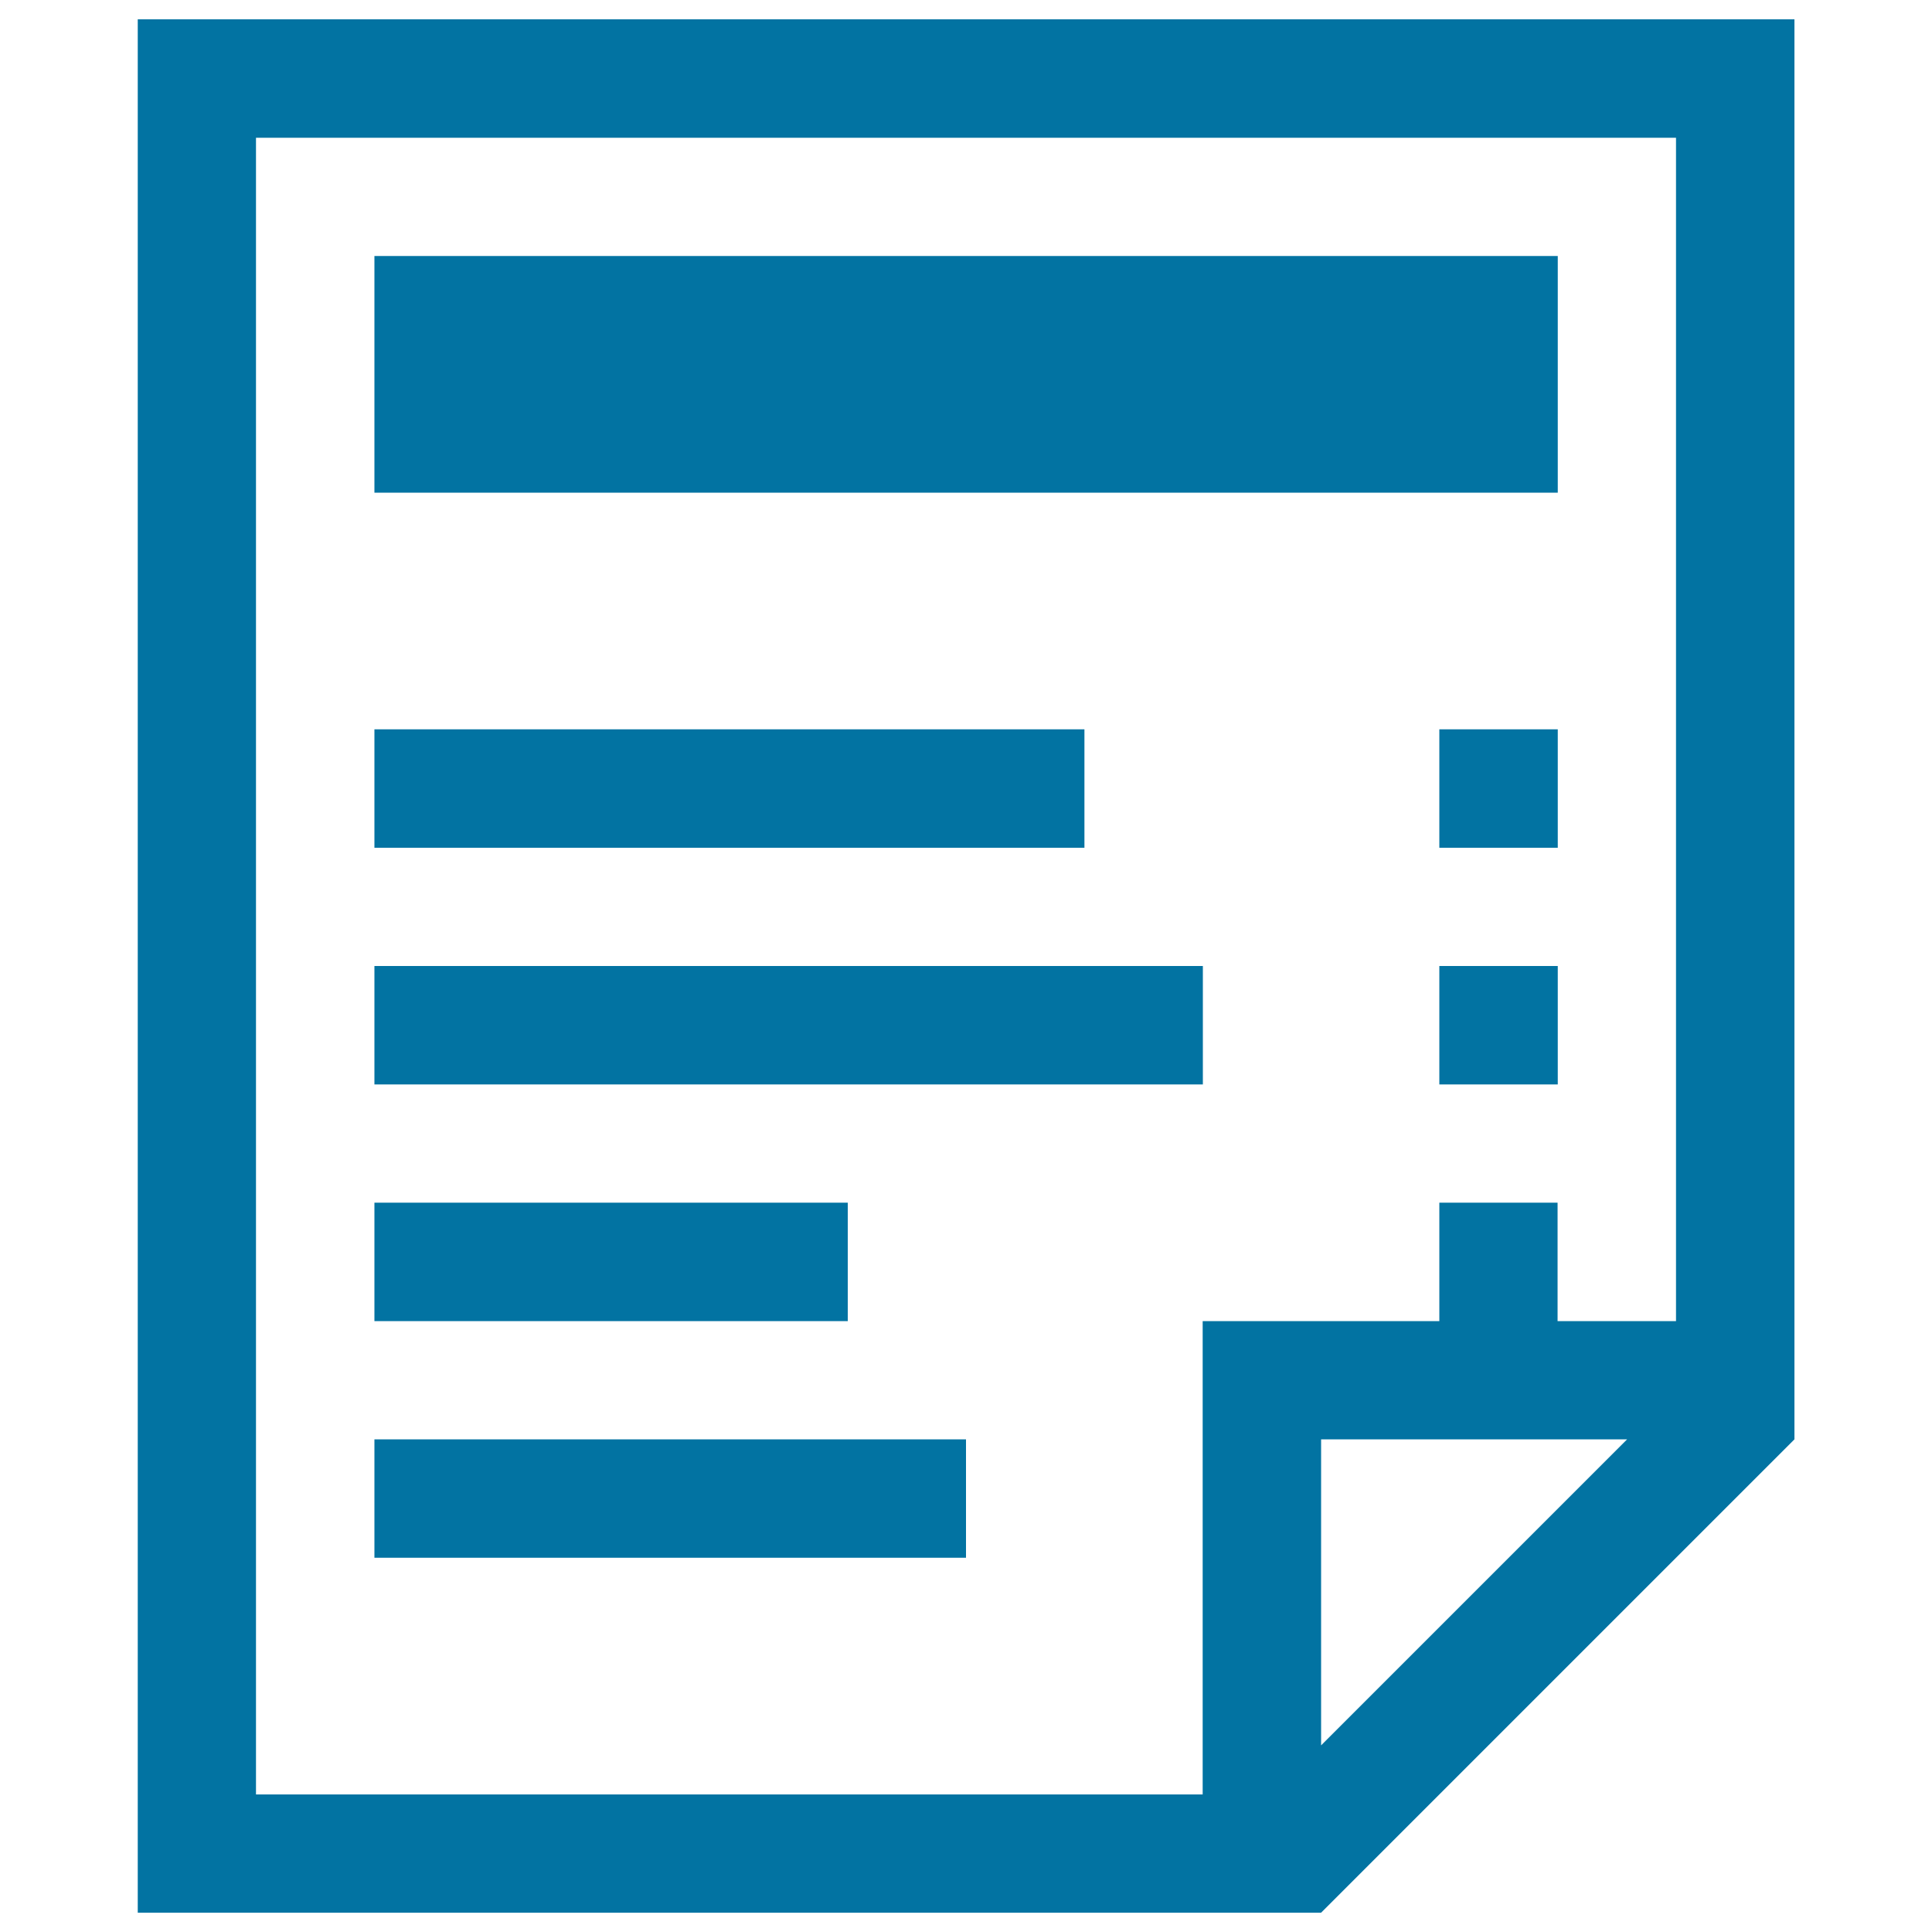
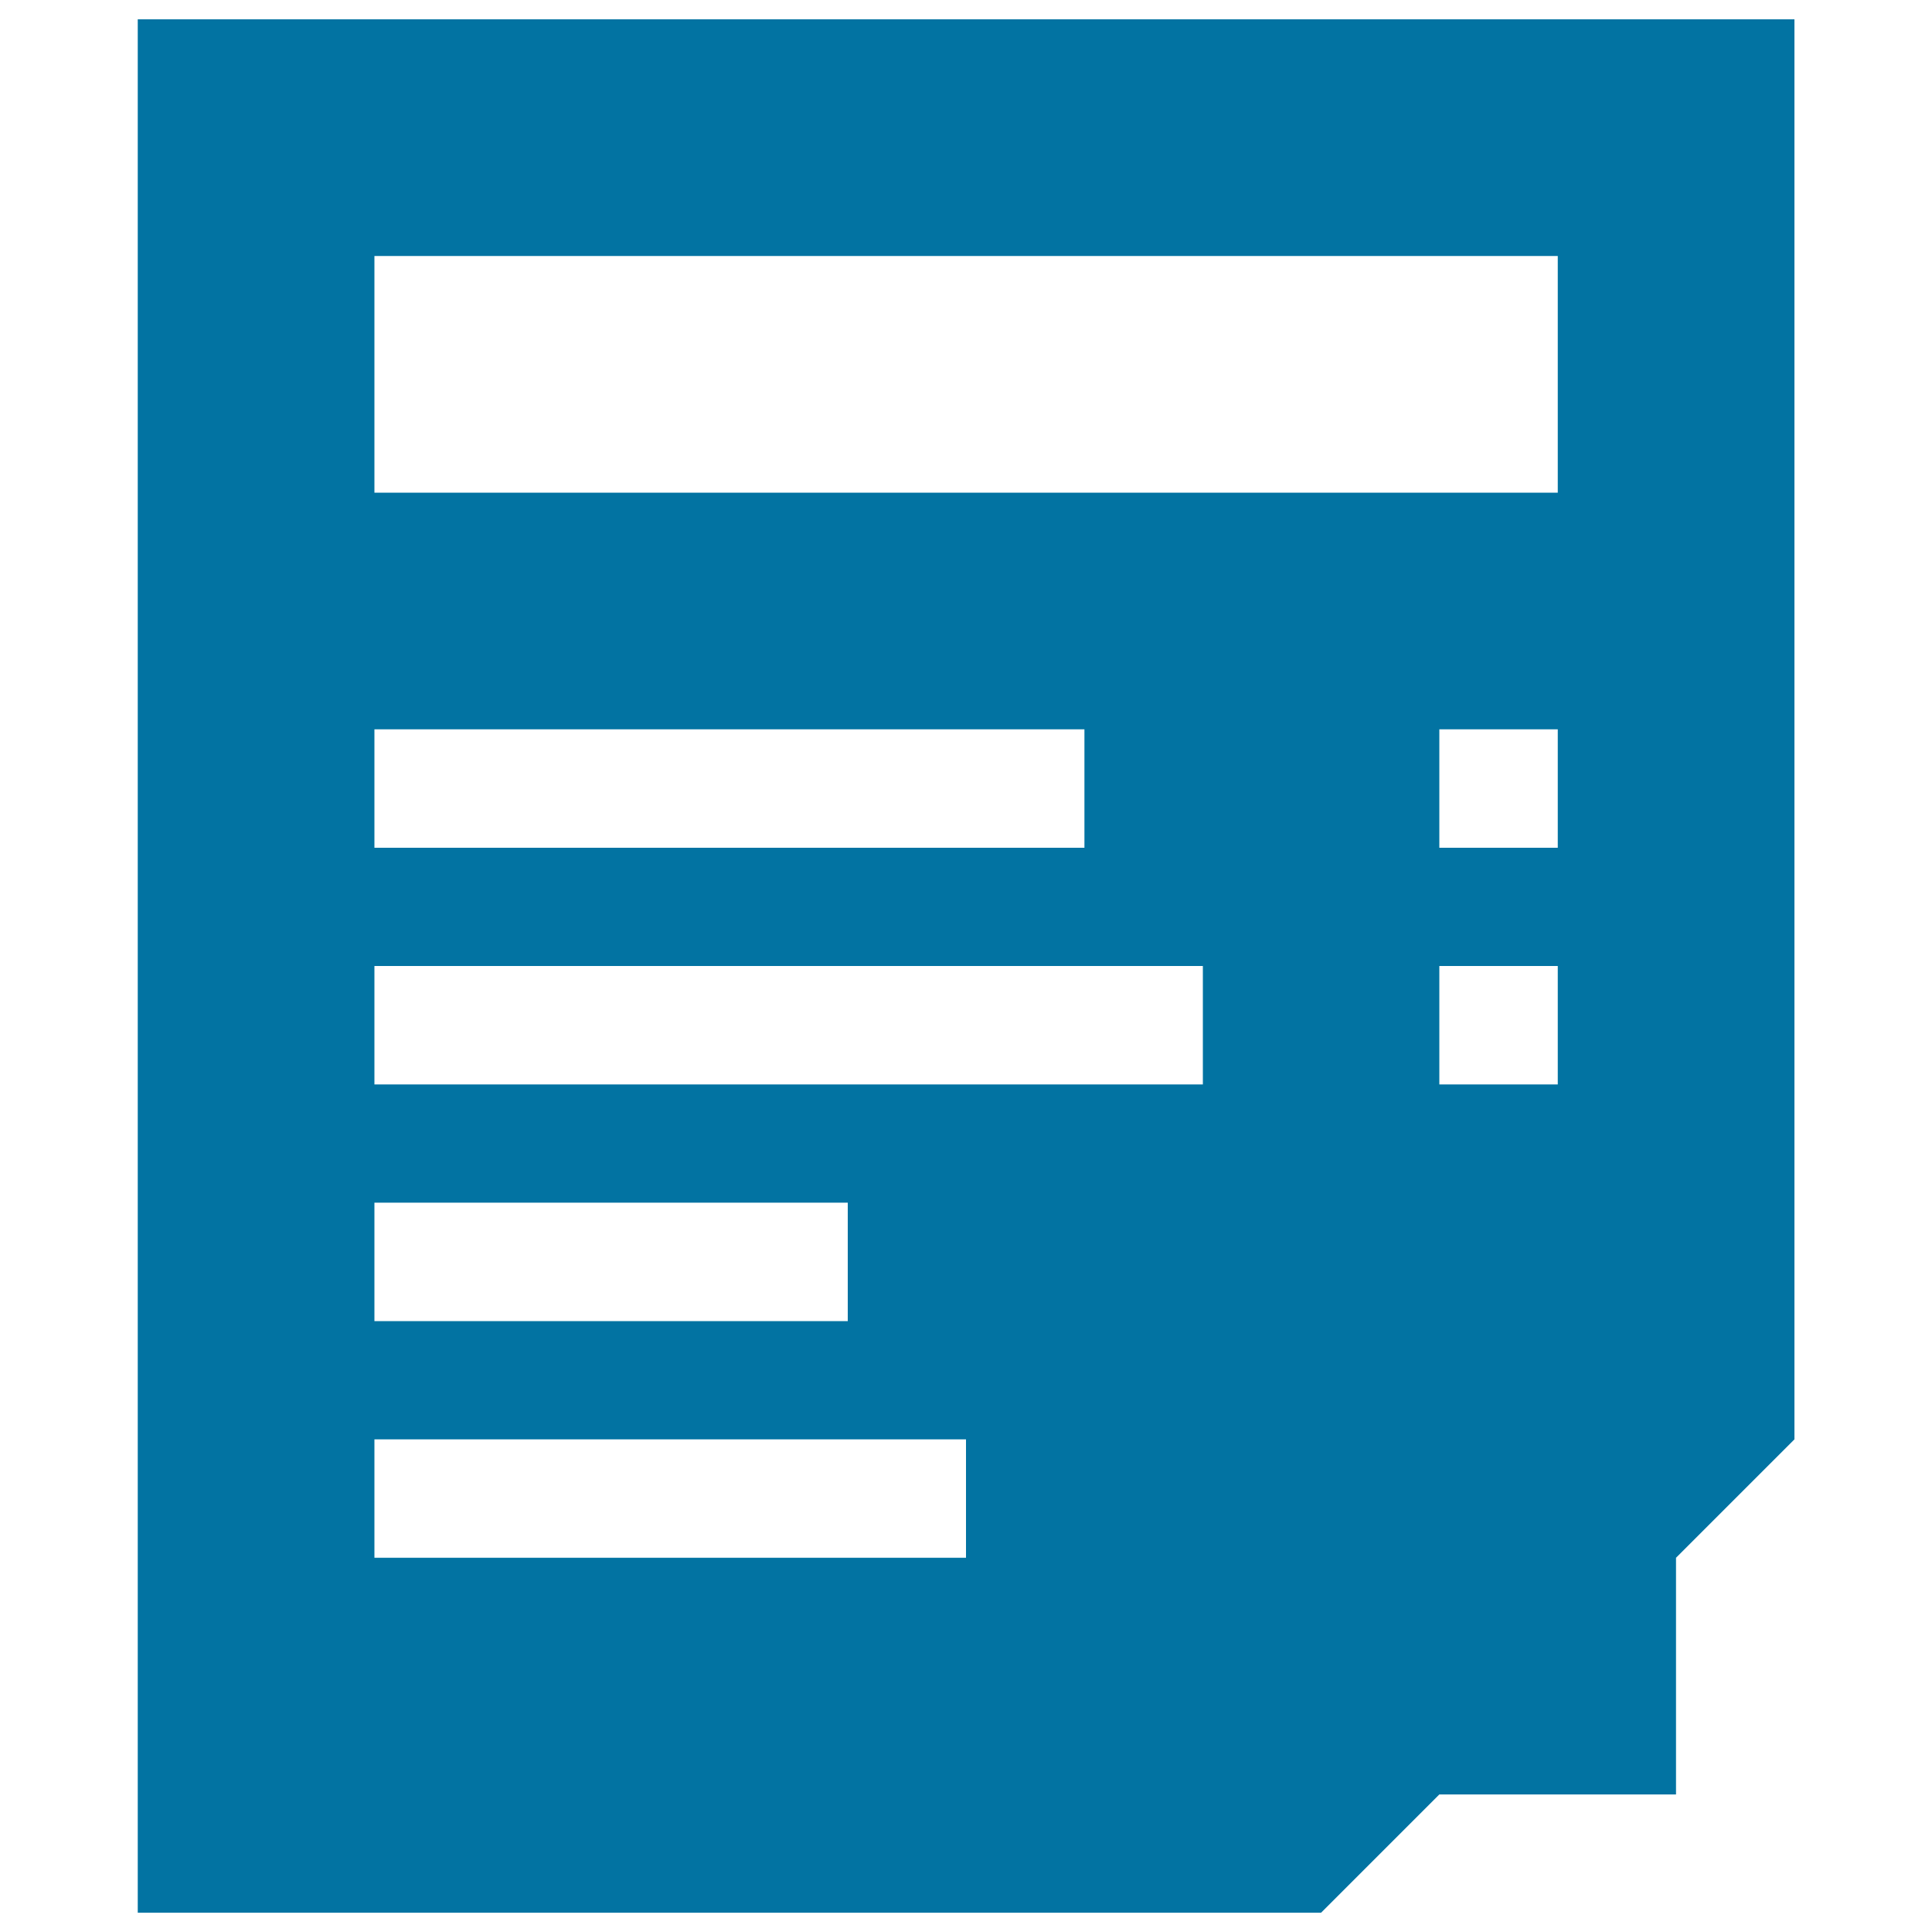
<svg xmlns="http://www.w3.org/2000/svg" viewBox="0 0 1000 1000" style="fill:#0273a2">
  <title>Printed Paper SVG icon</title>
  <g>
-     <path d="M71.3,10v980h612.5l245-245V10H71.3z M683.8,903.4V745h158.4L683.8,903.4z M867.5,683.8h-61.3v-61.3H745v61.3H622.5v245h-490V71.3h735V683.8z M806.3,255H193.8V132.5h612.5V255z M561.3,438.8H193.8v-61.3h367.5V438.8z M745,377.5h61.3v61.3H745V377.5z M745,500h61.3v61.3H745V500z M622.5,561.3H193.8V500h428.8V561.3z M438.8,683.8h-245v-61.3h245V683.8z M500,806.3H193.8V745H500V806.3z" />
+     <path d="M71.3,10v980h612.5l245-245V10H71.3z M683.8,903.4V745h158.4L683.8,903.4z M867.5,683.8h-61.3v-61.3H745v61.3H622.5v245h-490h735V683.8z M806.3,255H193.8V132.5h612.5V255z M561.3,438.8H193.8v-61.3h367.5V438.8z M745,377.5h61.3v61.3H745V377.5z M745,500h61.3v61.3H745V500z M622.5,561.3H193.8V500h428.8V561.3z M438.8,683.8h-245v-61.3h245V683.8z M500,806.3H193.8V745H500V806.3z" />
  </g>
</svg>